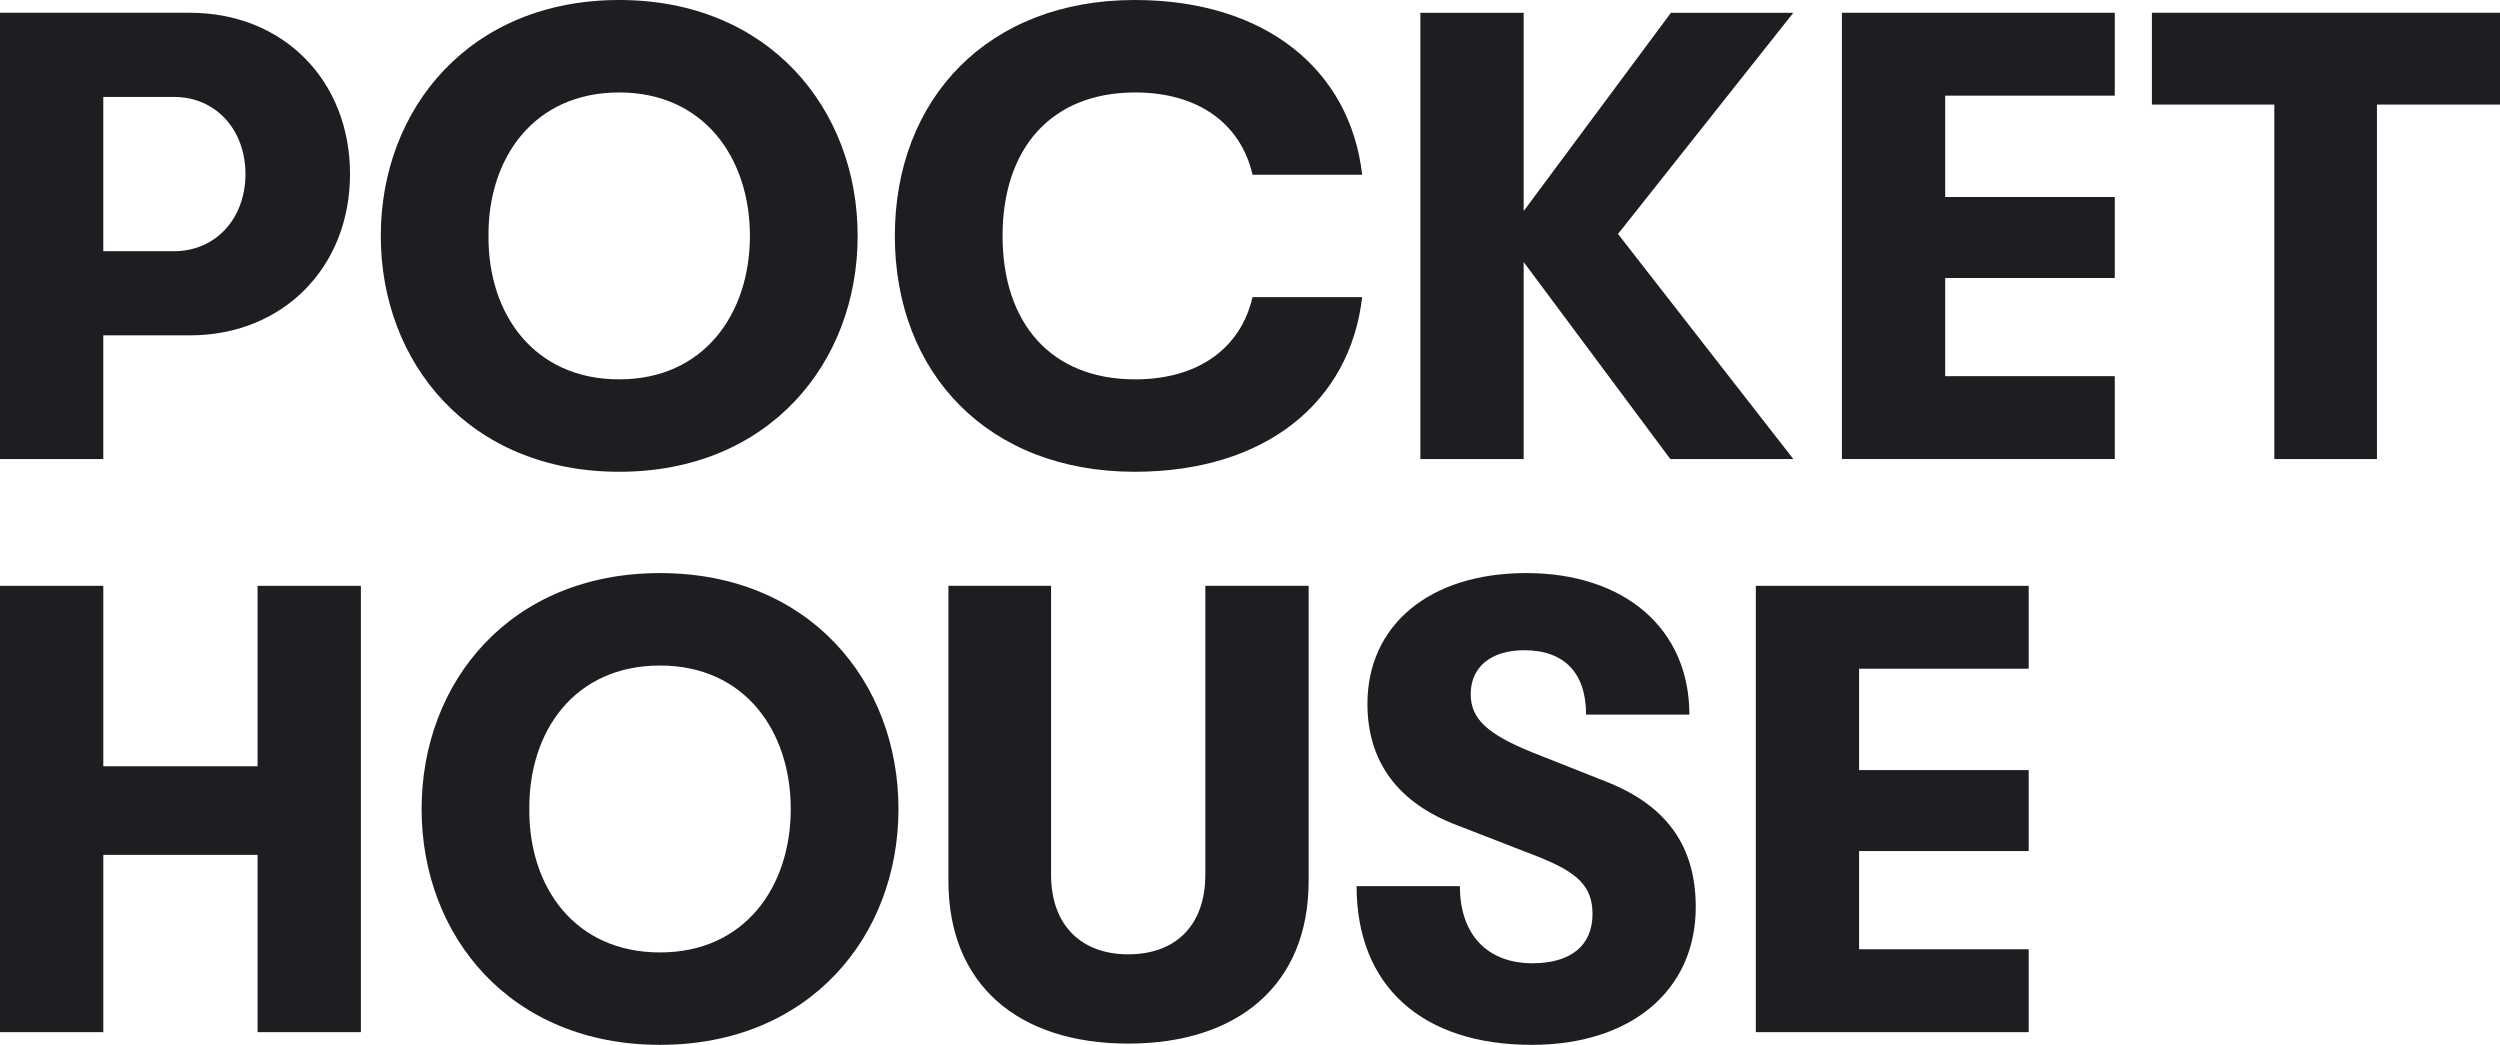
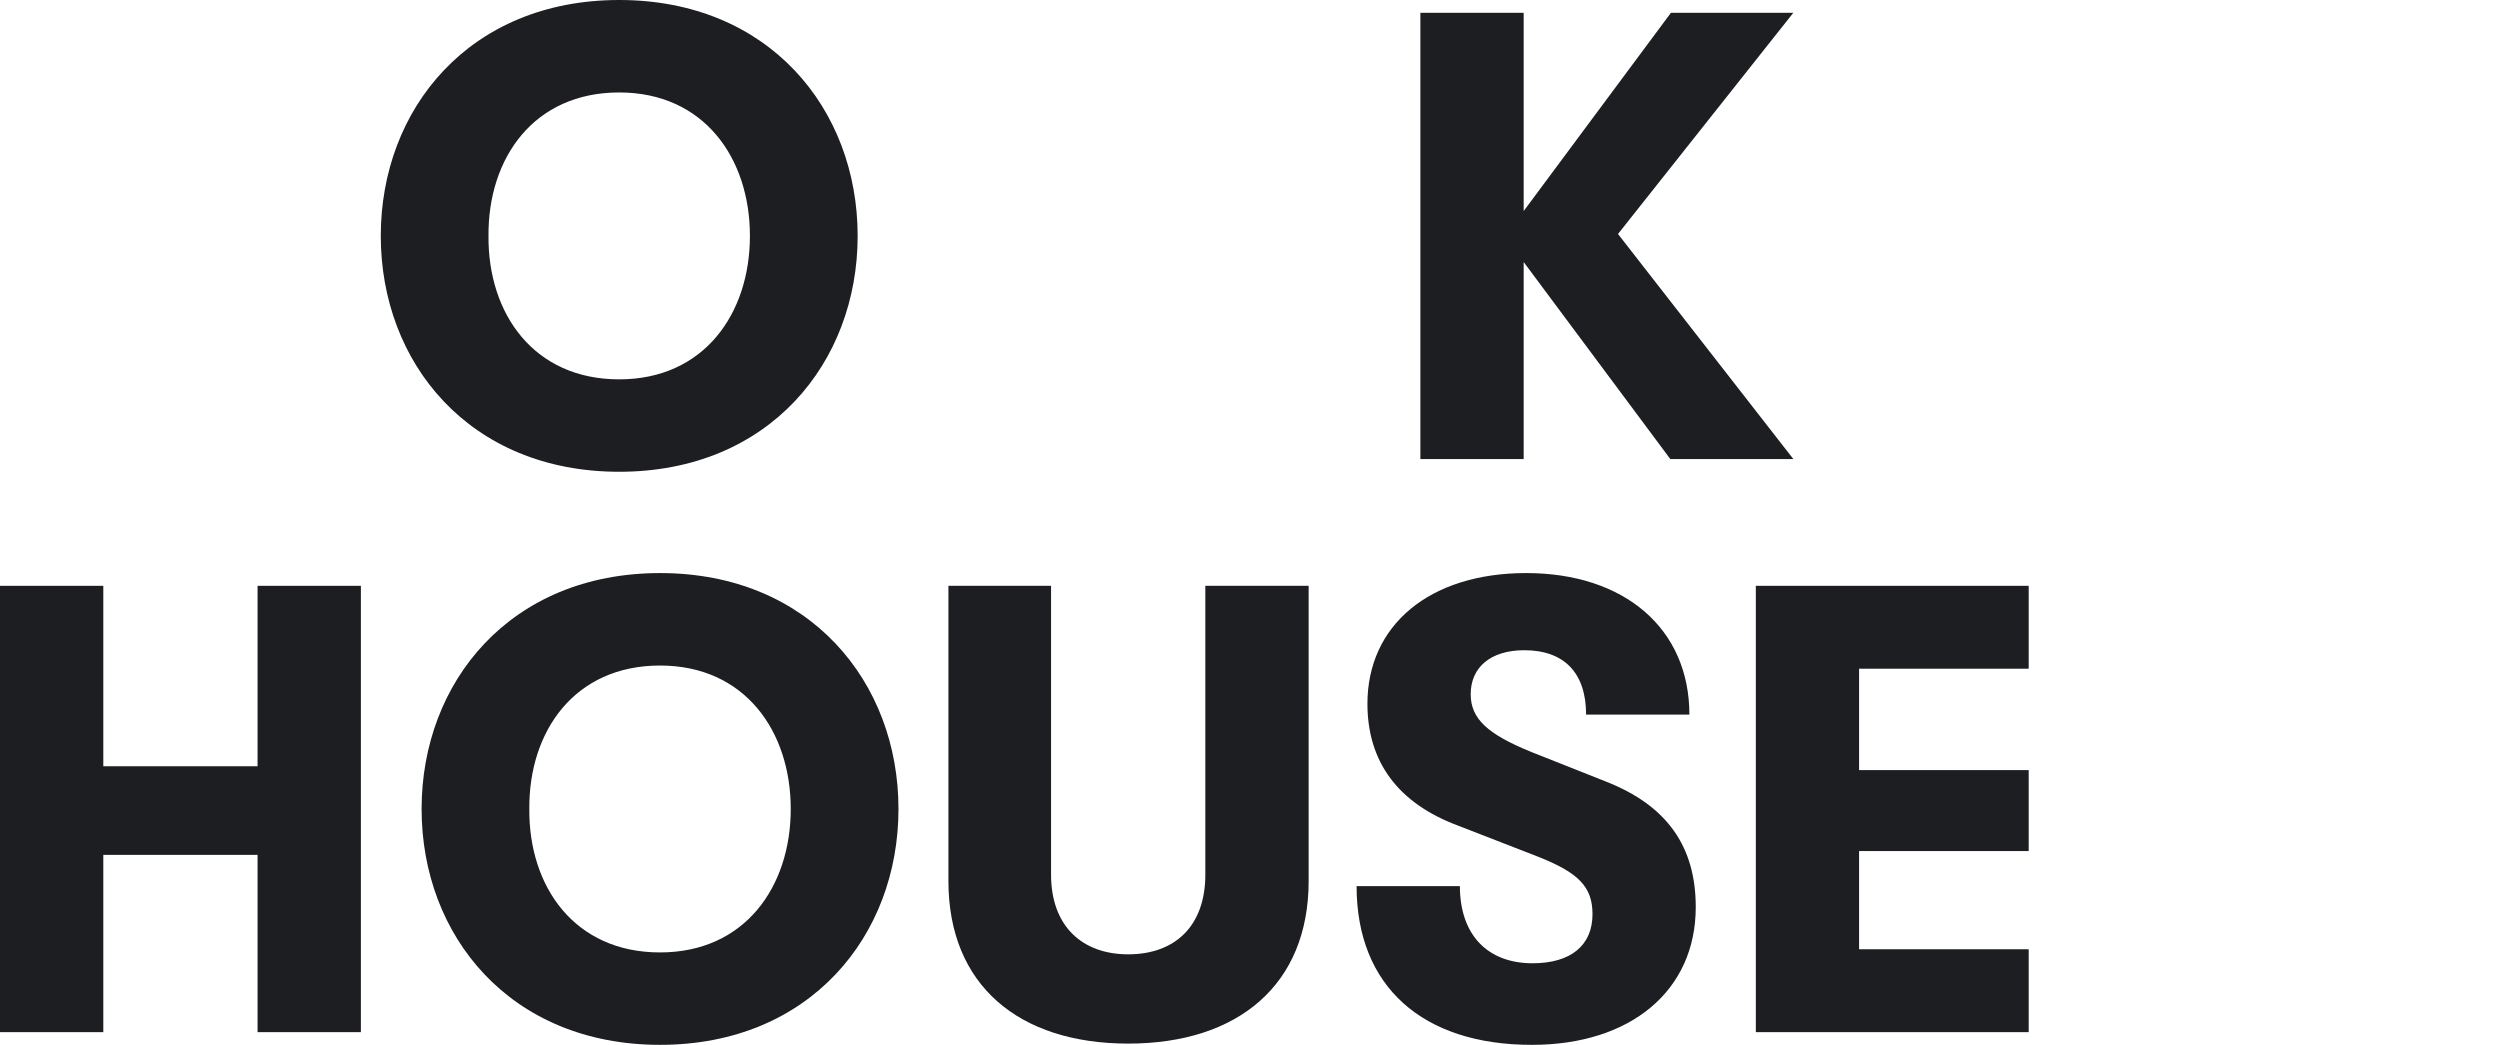
<svg xmlns="http://www.w3.org/2000/svg" width="786" height="328.507" viewBox="0 0 786 328.507">
  <g id="PH_Logo_Header_big" data-name="PH Logo Header big" transform="translate(-86 -234.736)">
    <g id="Gruppe_85" data-name="Gruppe 85" transform="translate(86 238.749)">
-       <path id="Pfad_41" data-name="Pfad 41" d="M85.34,39.328c0,29.461-21.252,50.708-50.316,50.708H7.772v38.9H-24.705V-11.385H35.023c29.27,0,50.316,21.247,50.316,50.713m-32.873,0c0-14.036-9.421-24.249-22.445-24.249H7.772v48.5H30.021c13.025,0,22.445-10.223,22.445-24.254" transform="translate(24.705 11.385)" fill="#1d1e21" />
-     </g>
+       </g>
    <g id="Gruppe_86" data-name="Gruppe 86" transform="translate(205.717 234.736)">
      <path id="Pfad_42" data-name="Pfad 42" d="M0,57.518C0,17.63,27.857-16.651,74.962-16.651s74.967,34.281,74.967,74.169-27.857,74.156-74.967,74.156S0,97.407,0,57.518m116.058,0c0-24.454-14.437-45.1-41.1-45.1-26.86,0-41.287,20.646-41.091,45.1-.2,24.454,14.232,45.1,41.091,45.1,26.659,0,41.1-20.646,41.1-45.1" transform="translate(0 16.651)" fill="#1d1e21" />
    </g>
    <g id="Gruppe_91" data-name="Gruppe 91" transform="translate(86 418.918)">
      <path id="Pfad_48" data-name="Pfad 48" d="M62.8,0V56.731H14.3V0H-18.18V140.325H14.3V84.588H62.8v55.737H95.281V0Z" transform="translate(18.18)" fill="#1d1e21" />
    </g>
    <g id="Gruppe_92" data-name="Gruppe 92" transform="translate(218.552 414.911)">
      <path id="Pfad_49" data-name="Pfad 49" d="M0,57.518C0,17.63,27.857-16.651,74.962-16.651s74.967,34.281,74.967,74.169-27.857,74.156-74.967,74.156S0,97.407,0,57.518m116.058,0c0-24.454-14.428-45.1-41.1-45.1-26.86,0-41.287,20.646-41.091,45.1-.2,24.454,14.232,45.1,41.091,45.1,26.668,0,41.1-20.646,41.1-45.1" transform="translate(0 16.651)" fill="#1d1e21" />
    </g>
    <g id="Gruppe_87" data-name="Gruppe 87" transform="translate(367.339 234.736)">
-       <path id="Pfad_43" data-name="Pfad 43" d="M0,57.518c0-43.1,29.265-74.169,75.368-74.169,41.1,0,67.746,21.853,71.559,54.927H112.446c-3.6-15.835-16.833-25.857-36.878-25.857-26.454,0-41.7,17.644-41.7,45.1s15.243,45.1,41.7,45.1c20.045,0,33.278-10.022,36.878-25.857h34.481c-3.813,33.074-30.463,54.913-71.559,54.913C29.265,131.674,0,100.619,0,57.518" transform="translate(0 16.651)" fill="#1d1e21" />
-     </g>
+       </g>
    <g id="Gruppe_88" data-name="Gruppe 88" transform="translate(532.567 238.751)">
      <path id="Pfad_45" data-name="Pfad 45" d="M48.185,53.936l55.123,70.757H64.626l-46.1-61.938v61.938H-13.949V-15.614H18.528V46.72l46.3-62.334h38.481Z" transform="translate(13.949 15.614)" fill="#1d1e21" />
    </g>
    <g id="Gruppe_89" data-name="Gruppe 89" transform="translate(665.094 238.748)">
-       <path id="Pfad_46" data-name="Pfad 46" d="M0,0H85.791V26.058H32.477V57.929H85.791V83.385H32.477v30.869H85.791v26.054H0Z" fill="#1d1e21" />
-     </g>
+       </g>
    <g id="Gruppe_90" data-name="Gruppe 90" transform="translate(762.561 238.741)">
-       <path id="Pfad_47" data-name="Pfad 47" d="M0,0V28.873H38.486V140.325H70.753V28.873h38.686V0Z" fill="#1d1e21" />
-     </g>
+       </g>
    <g id="Gruppe_93" data-name="Gruppe 93" transform="translate(384.182 418.922)">
      <path id="Pfad_50" data-name="Pfad 50" d="M0,71.971V-20.835H32.272V69.971c0,16.036,9.621,25.047,24.258,25.047,14.824,0,24.245-9.011,24.245-25.047V-20.835h32.481V71.971c0,32.677-22.254,51.114-56.726,51.114S0,104.648,0,71.971" transform="translate(0 20.835)" fill="#1d1e21" />
    </g>
    <g id="Gruppe_94" data-name="Gruppe 94" transform="translate(512.512 414.913)">
      <path id="Pfad_51" data-name="Pfad 51" d="M0,76.324H32.477c0,15.234,8.61,24.254,22.842,24.254,12.031,0,18.851-5.617,18.851-15.434,0-8.619-4.423-13.029-17.038-18.04L31.866,57.286C13.029,50.266,3.408,37.241,3.408,19,3.408-5.663,22.855-22.1,53.323-22.1c30.869,0,51.31,17.439,51.31,44.5H72.156c0-13.033-6.806-20.241-19.434-20.241-10.633,0-16.846,5.412-16.846,13.822,0,7.822,5.421,12.633,19.243,18.245l23.256,9.216c19.443,7.621,28.258,20.646,28.258,39.488,0,26.258-20.445,43.3-51.515,43.3C20.646,126.235,0,107.8,0,76.324" transform="translate(0 22.095)" fill="#1d1e21" />
    </g>
    <g id="Gruppe_95" data-name="Gruppe 95" transform="translate(638.034 418.918)">
      <path id="Pfad_53" data-name="Pfad 53" d="M0,0V140.325H85.786V114.263H32.463V83.39H85.786V57.938H32.463V26.058H85.786V0Z" fill="#1d1e21" />
    </g>
  </g>
</svg>